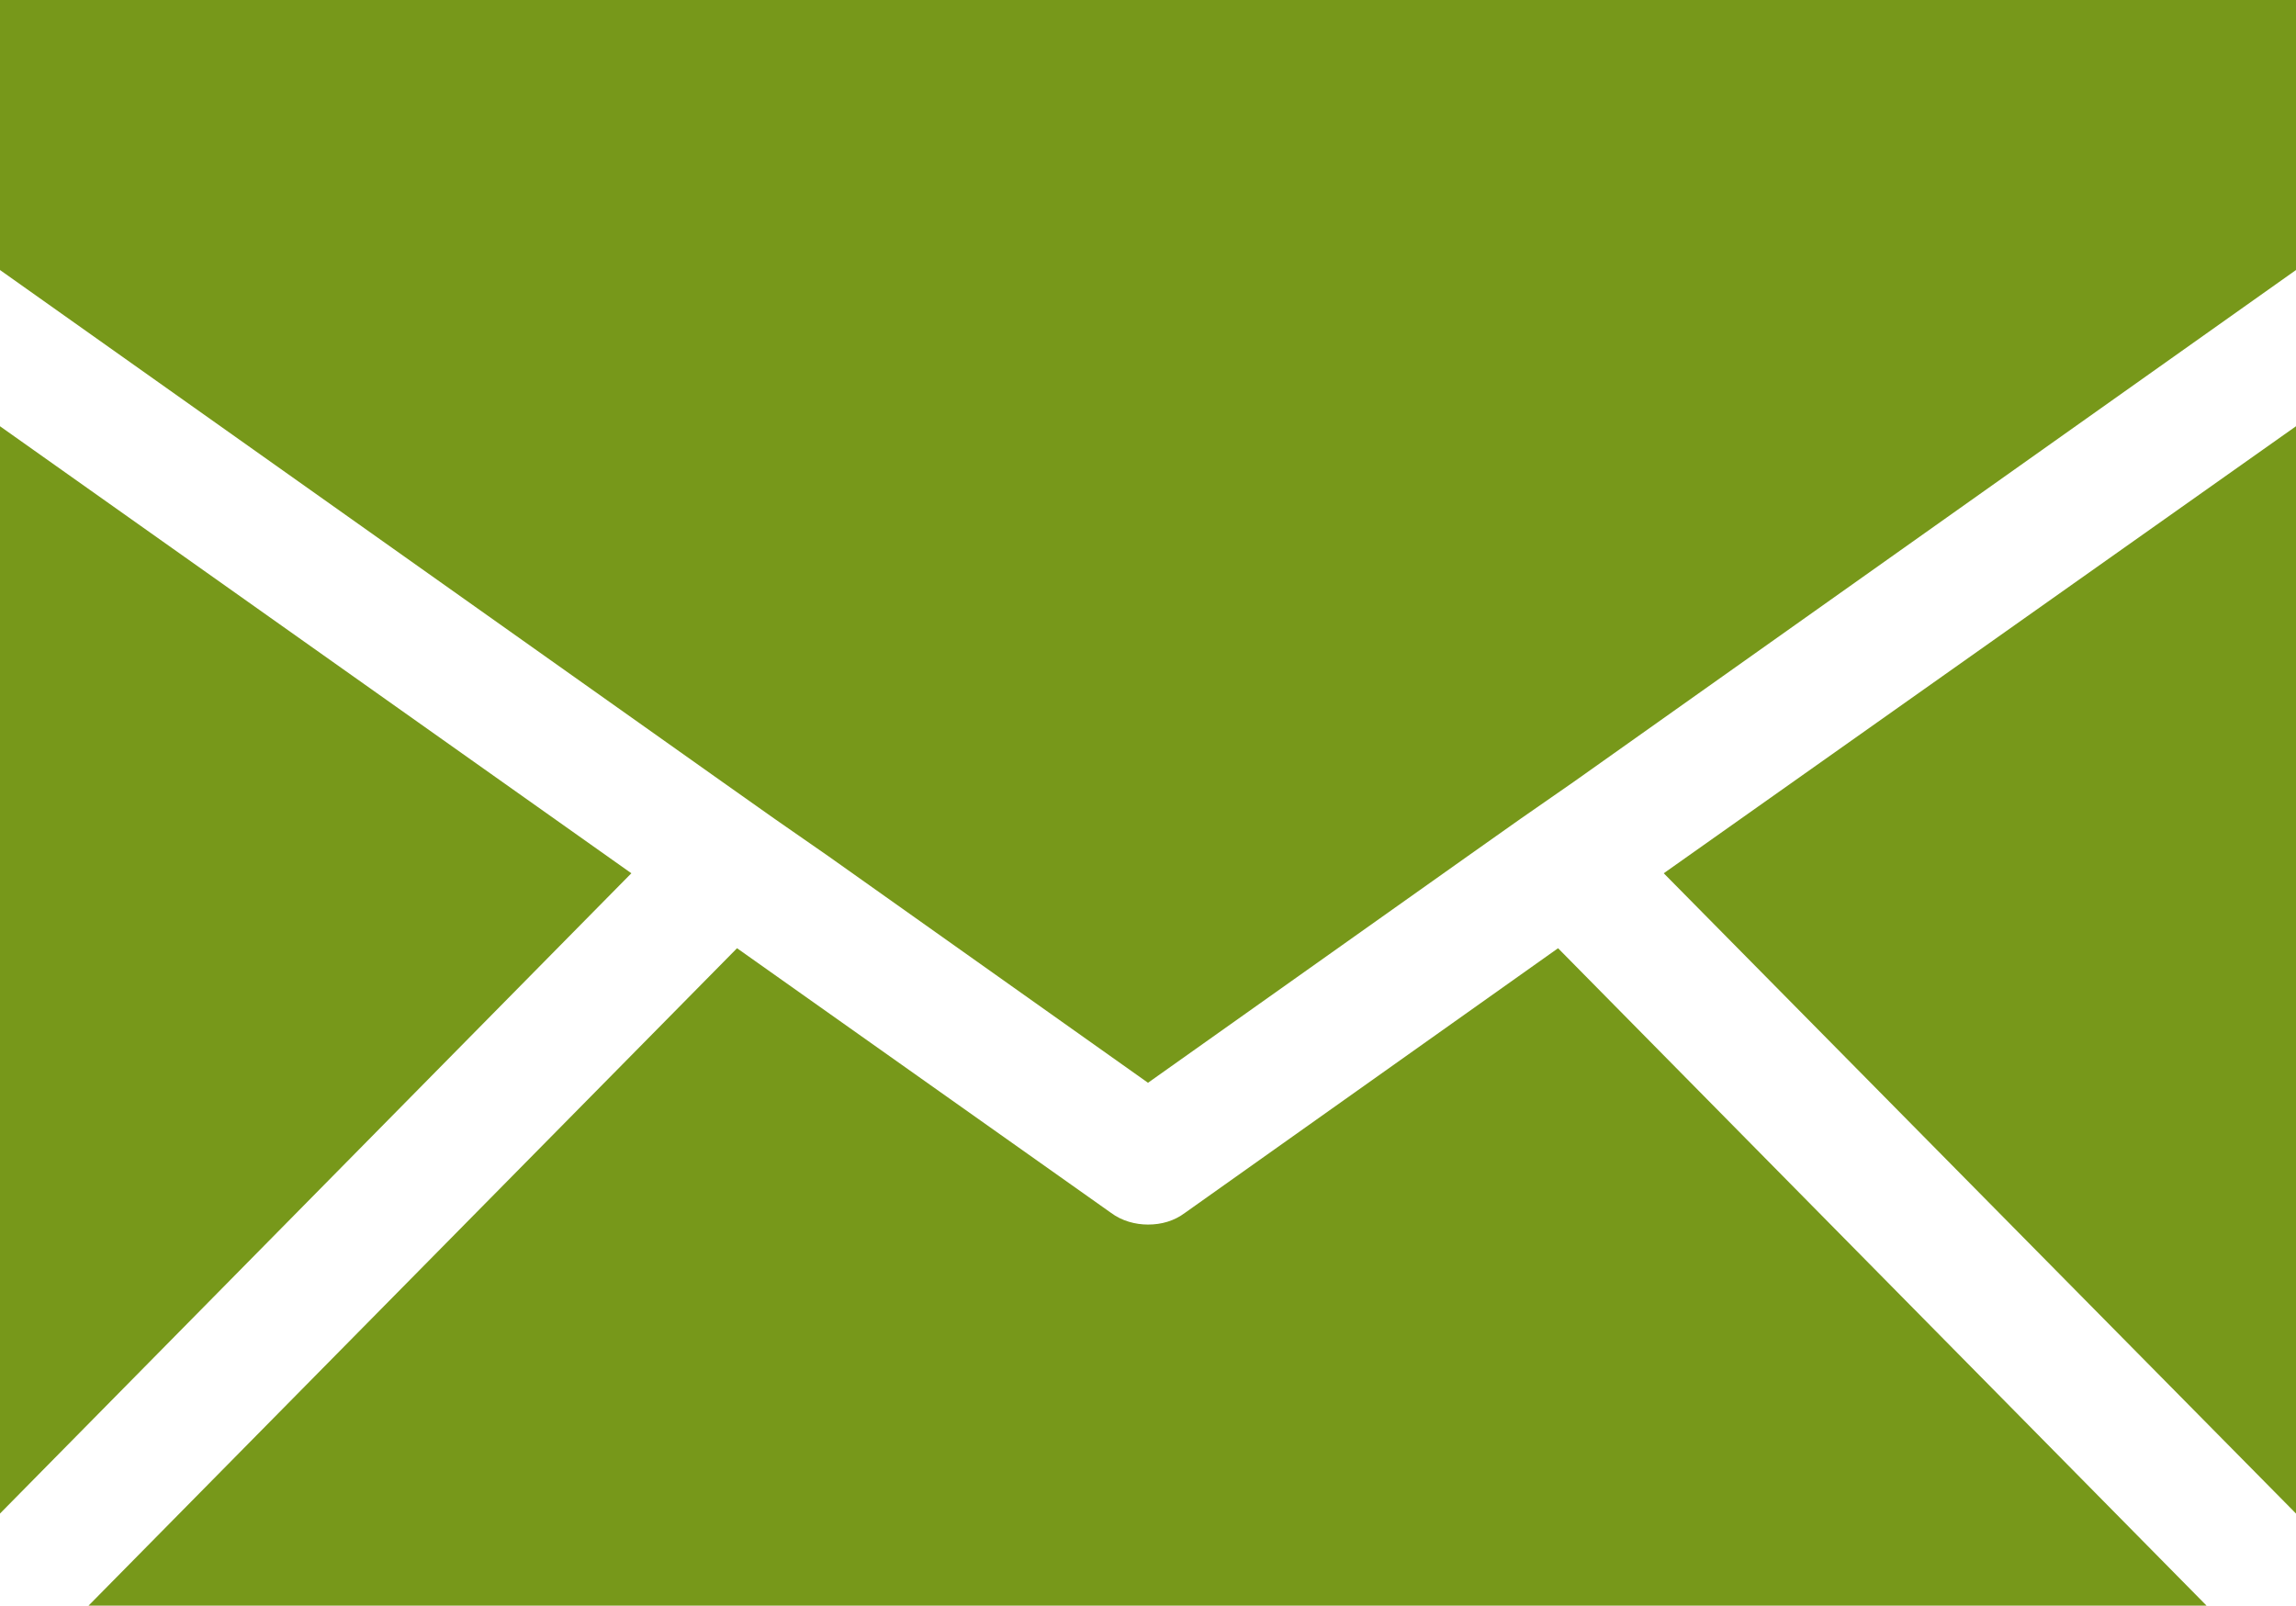
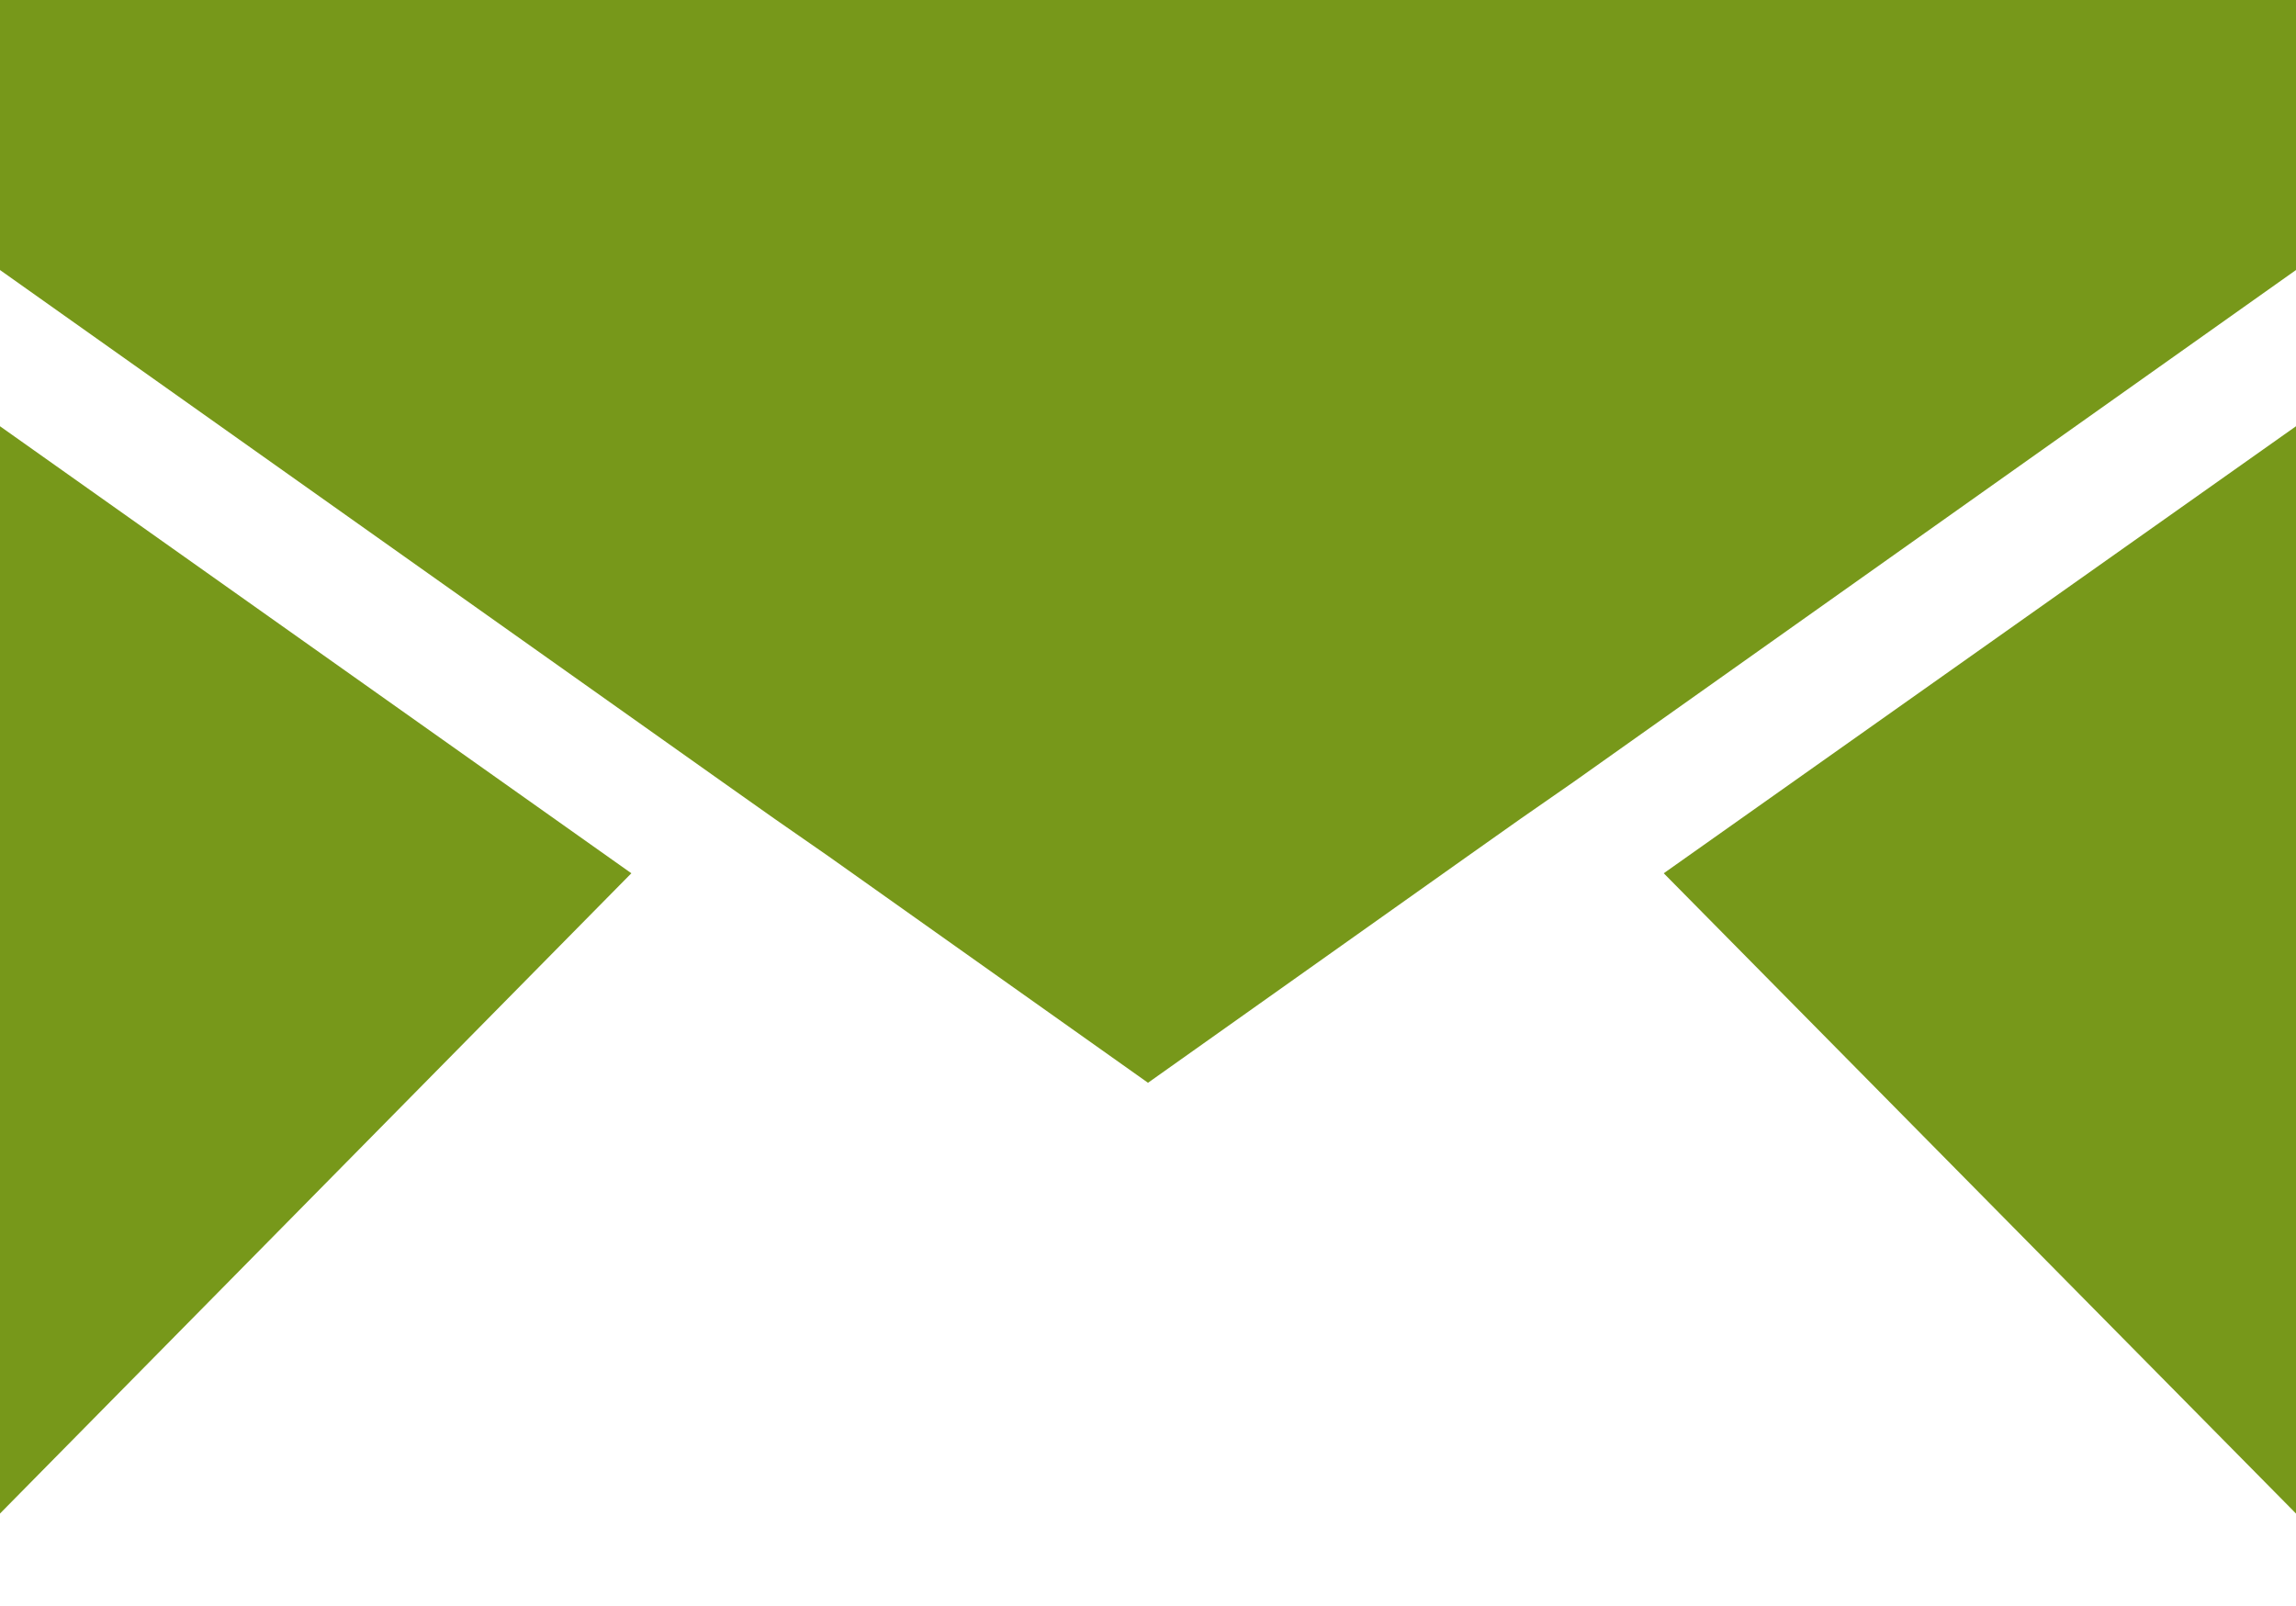
<svg xmlns="http://www.w3.org/2000/svg" version="1.1" id="Layer_1" x="0px" y="0px" viewBox="0 0 25.42 17.78" style="enable-background:new 0 0 25.42 17.78;" xml:space="preserve">
  <style type="text/css">
	.st0{fill:#77981a;}
</style>
  <g id="XMLID_167_">
    <polygon id="XMLID_171_" class="st0" points="25.42,16.76 25.42,4.72 18.42,9.67  " />
    <polygon id="XMLID_170_" class="st0" points="0,4.72 0,16.76 6.99,9.67  " />
-     <path id="XMLID_169_" class="st0" d="M13.12,13.43c-0.12,0.09-0.26,0.13-0.41,0.13c-0.14,0-0.29-0.04-0.41-0.13L8.16,10.5   l-7.18,7.28h23.45l-7.18-7.28L13.12,13.43z" />
    <polygon id="XMLID_168_" class="st0" points="0,0 0,2.99 8,8.66 8.58,9.07 9.17,9.48 12.71,11.99 16.25,9.48 16.83,9.07    17.42,8.66 25.42,2.99 25.42,0  " />
  </g>
  <g>
</g>
  <g>
</g>
  <g>
</g>
  <g>
</g>
  <g>
</g>
  <g>
</g>
</svg>